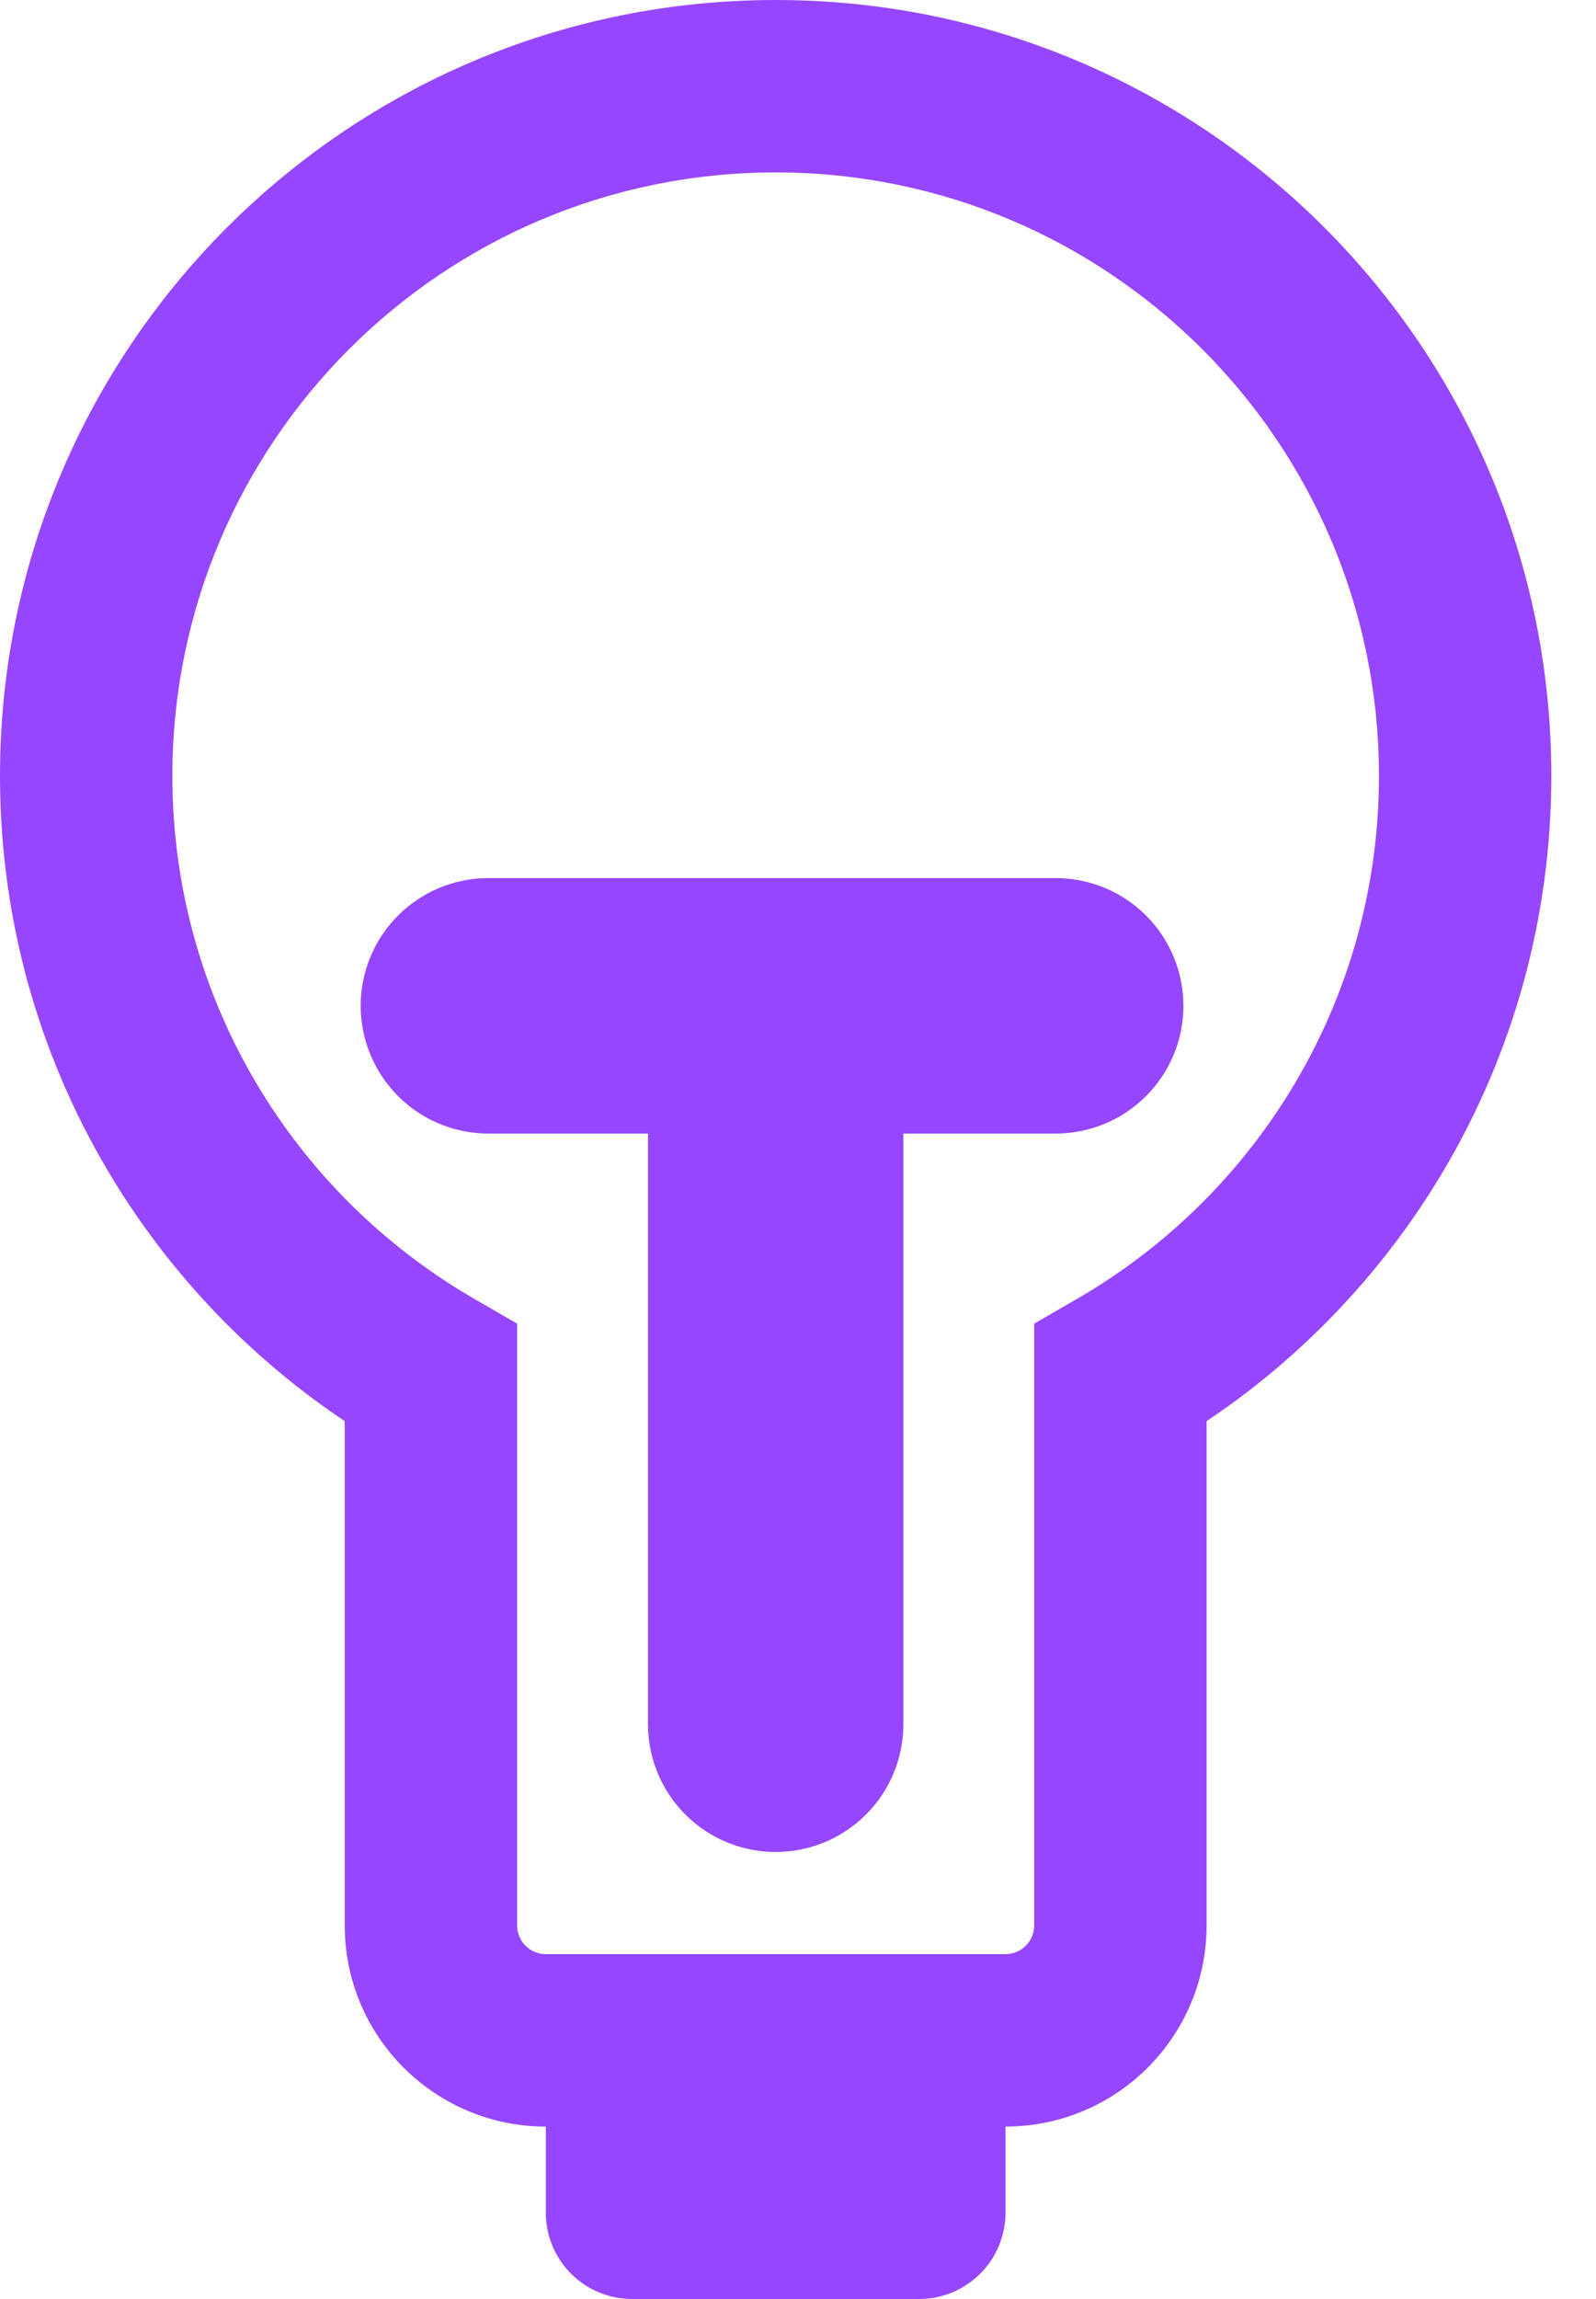
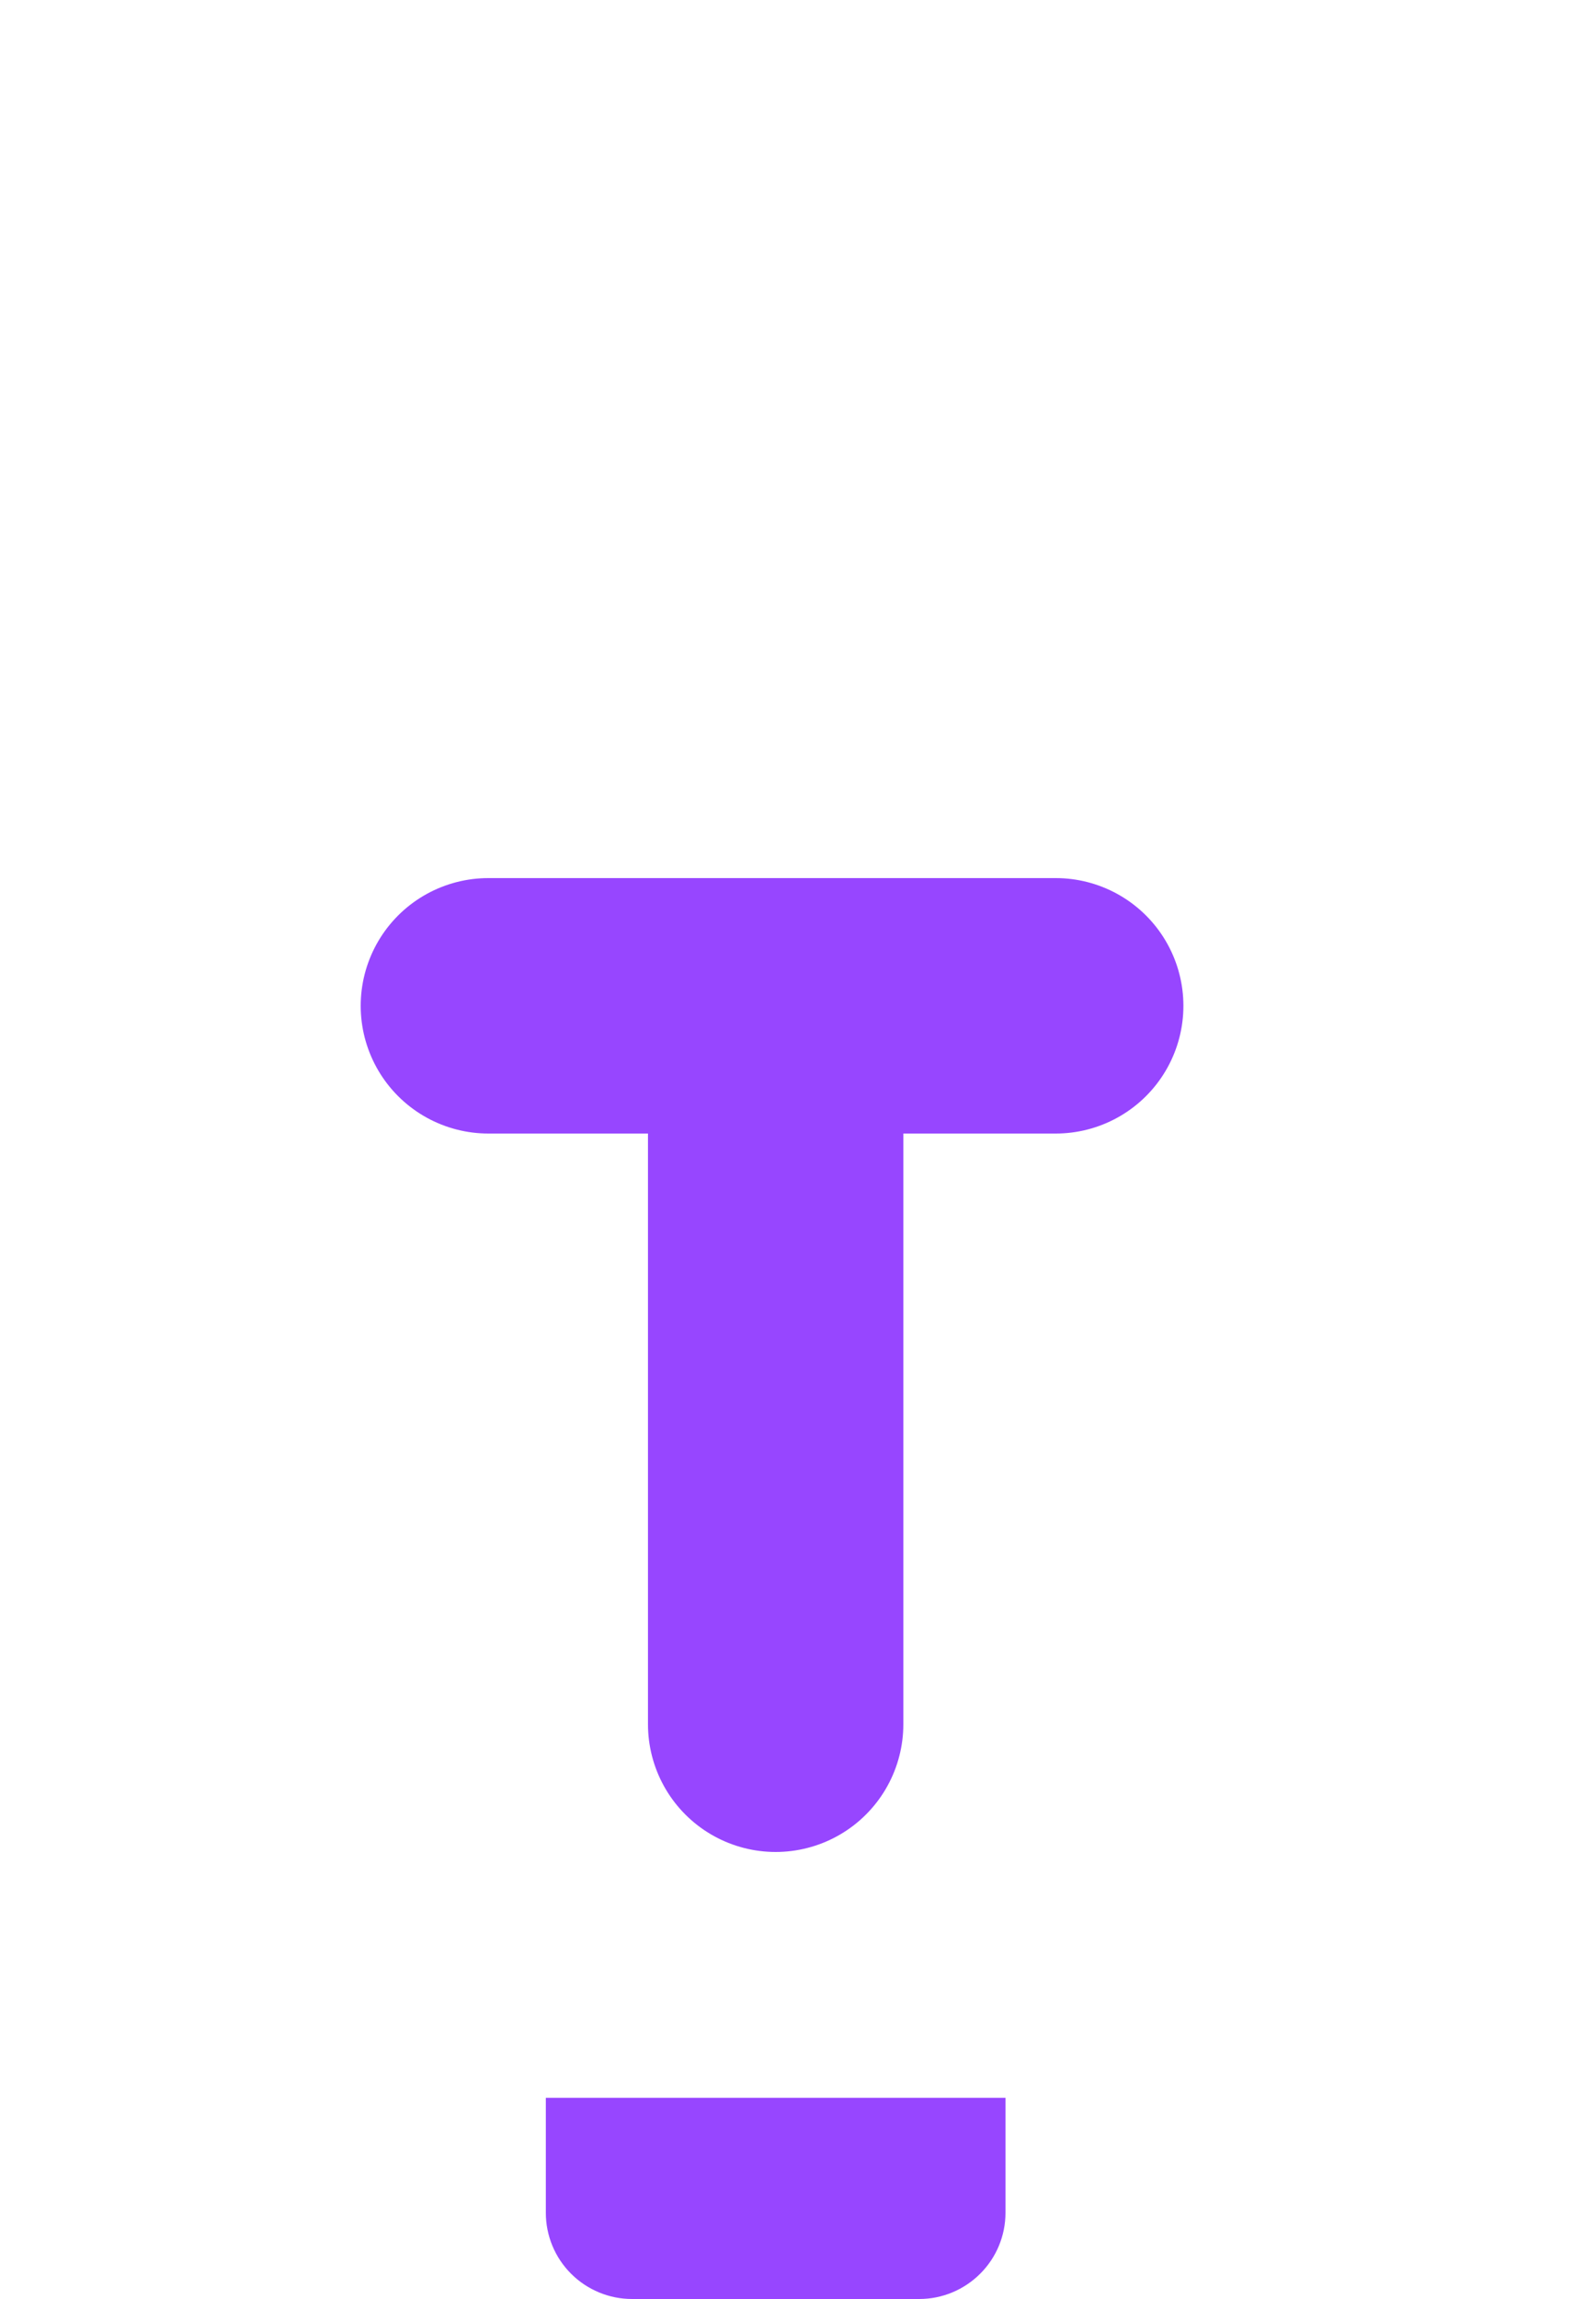
<svg xmlns="http://www.w3.org/2000/svg" width="25" height="36" viewBox="0 0 25 36" fill="none">
  <path d="M8.55 32.85H15.75V34.65C15.75 35.008 15.608 35.351 15.354 35.604C15.101 35.857 14.758 36 14.4 36H9.9C9.542 36 9.198 35.857 8.945 35.604C8.692 35.351 8.55 35.008 8.55 34.65V32.85Z" fill="#9746FF" />
-   <path d="M17.55 21.505L16.874 20.337L16.2 20.727V21.505H17.55ZM6.75 21.505H8.1V20.727L7.426 20.337L6.75 21.505ZM21.6 12.15C21.6 15.646 19.702 18.701 16.874 20.337L18.226 22.674C21.854 20.575 24.3 16.649 24.3 12.15H21.6ZM12.15 2.7C17.369 2.7 21.6 6.931 21.6 12.15H24.3C24.3 5.44 18.86 0 12.15 0V2.7ZM2.7 12.15C2.7 6.931 6.931 2.7 12.15 2.7V0C5.44 0 0 5.44 0 12.15H2.7ZM7.426 20.337C4.598 18.701 2.7 15.646 2.7 12.15H0C0 16.649 2.446 20.575 6.074 22.674L7.426 20.337ZM8.1 30.15V21.505H5.4V30.15H8.1ZM8.55 30.6C8.431 30.6 8.316 30.553 8.232 30.468C8.147 30.384 8.1 30.269 8.1 30.15H5.4C5.4 31.89 6.81 33.3 8.55 33.3V30.6ZM15.75 30.6H8.55V33.3H15.75V30.6ZM16.2 30.15C16.2 30.269 16.153 30.384 16.068 30.468C15.984 30.553 15.869 30.6 15.75 30.6V33.3C17.49 33.3 18.9 31.89 18.9 30.15H16.2ZM16.2 21.505V30.15H18.9V21.505H16.2Z" fill="#9746FF" />
  <path d="M12.15 27V15.75M12.15 15.75H7.65M12.15 15.75H16.537" stroke="#9746FF" stroke-width="4" stroke-linecap="round" stroke-linejoin="round" />
</svg>